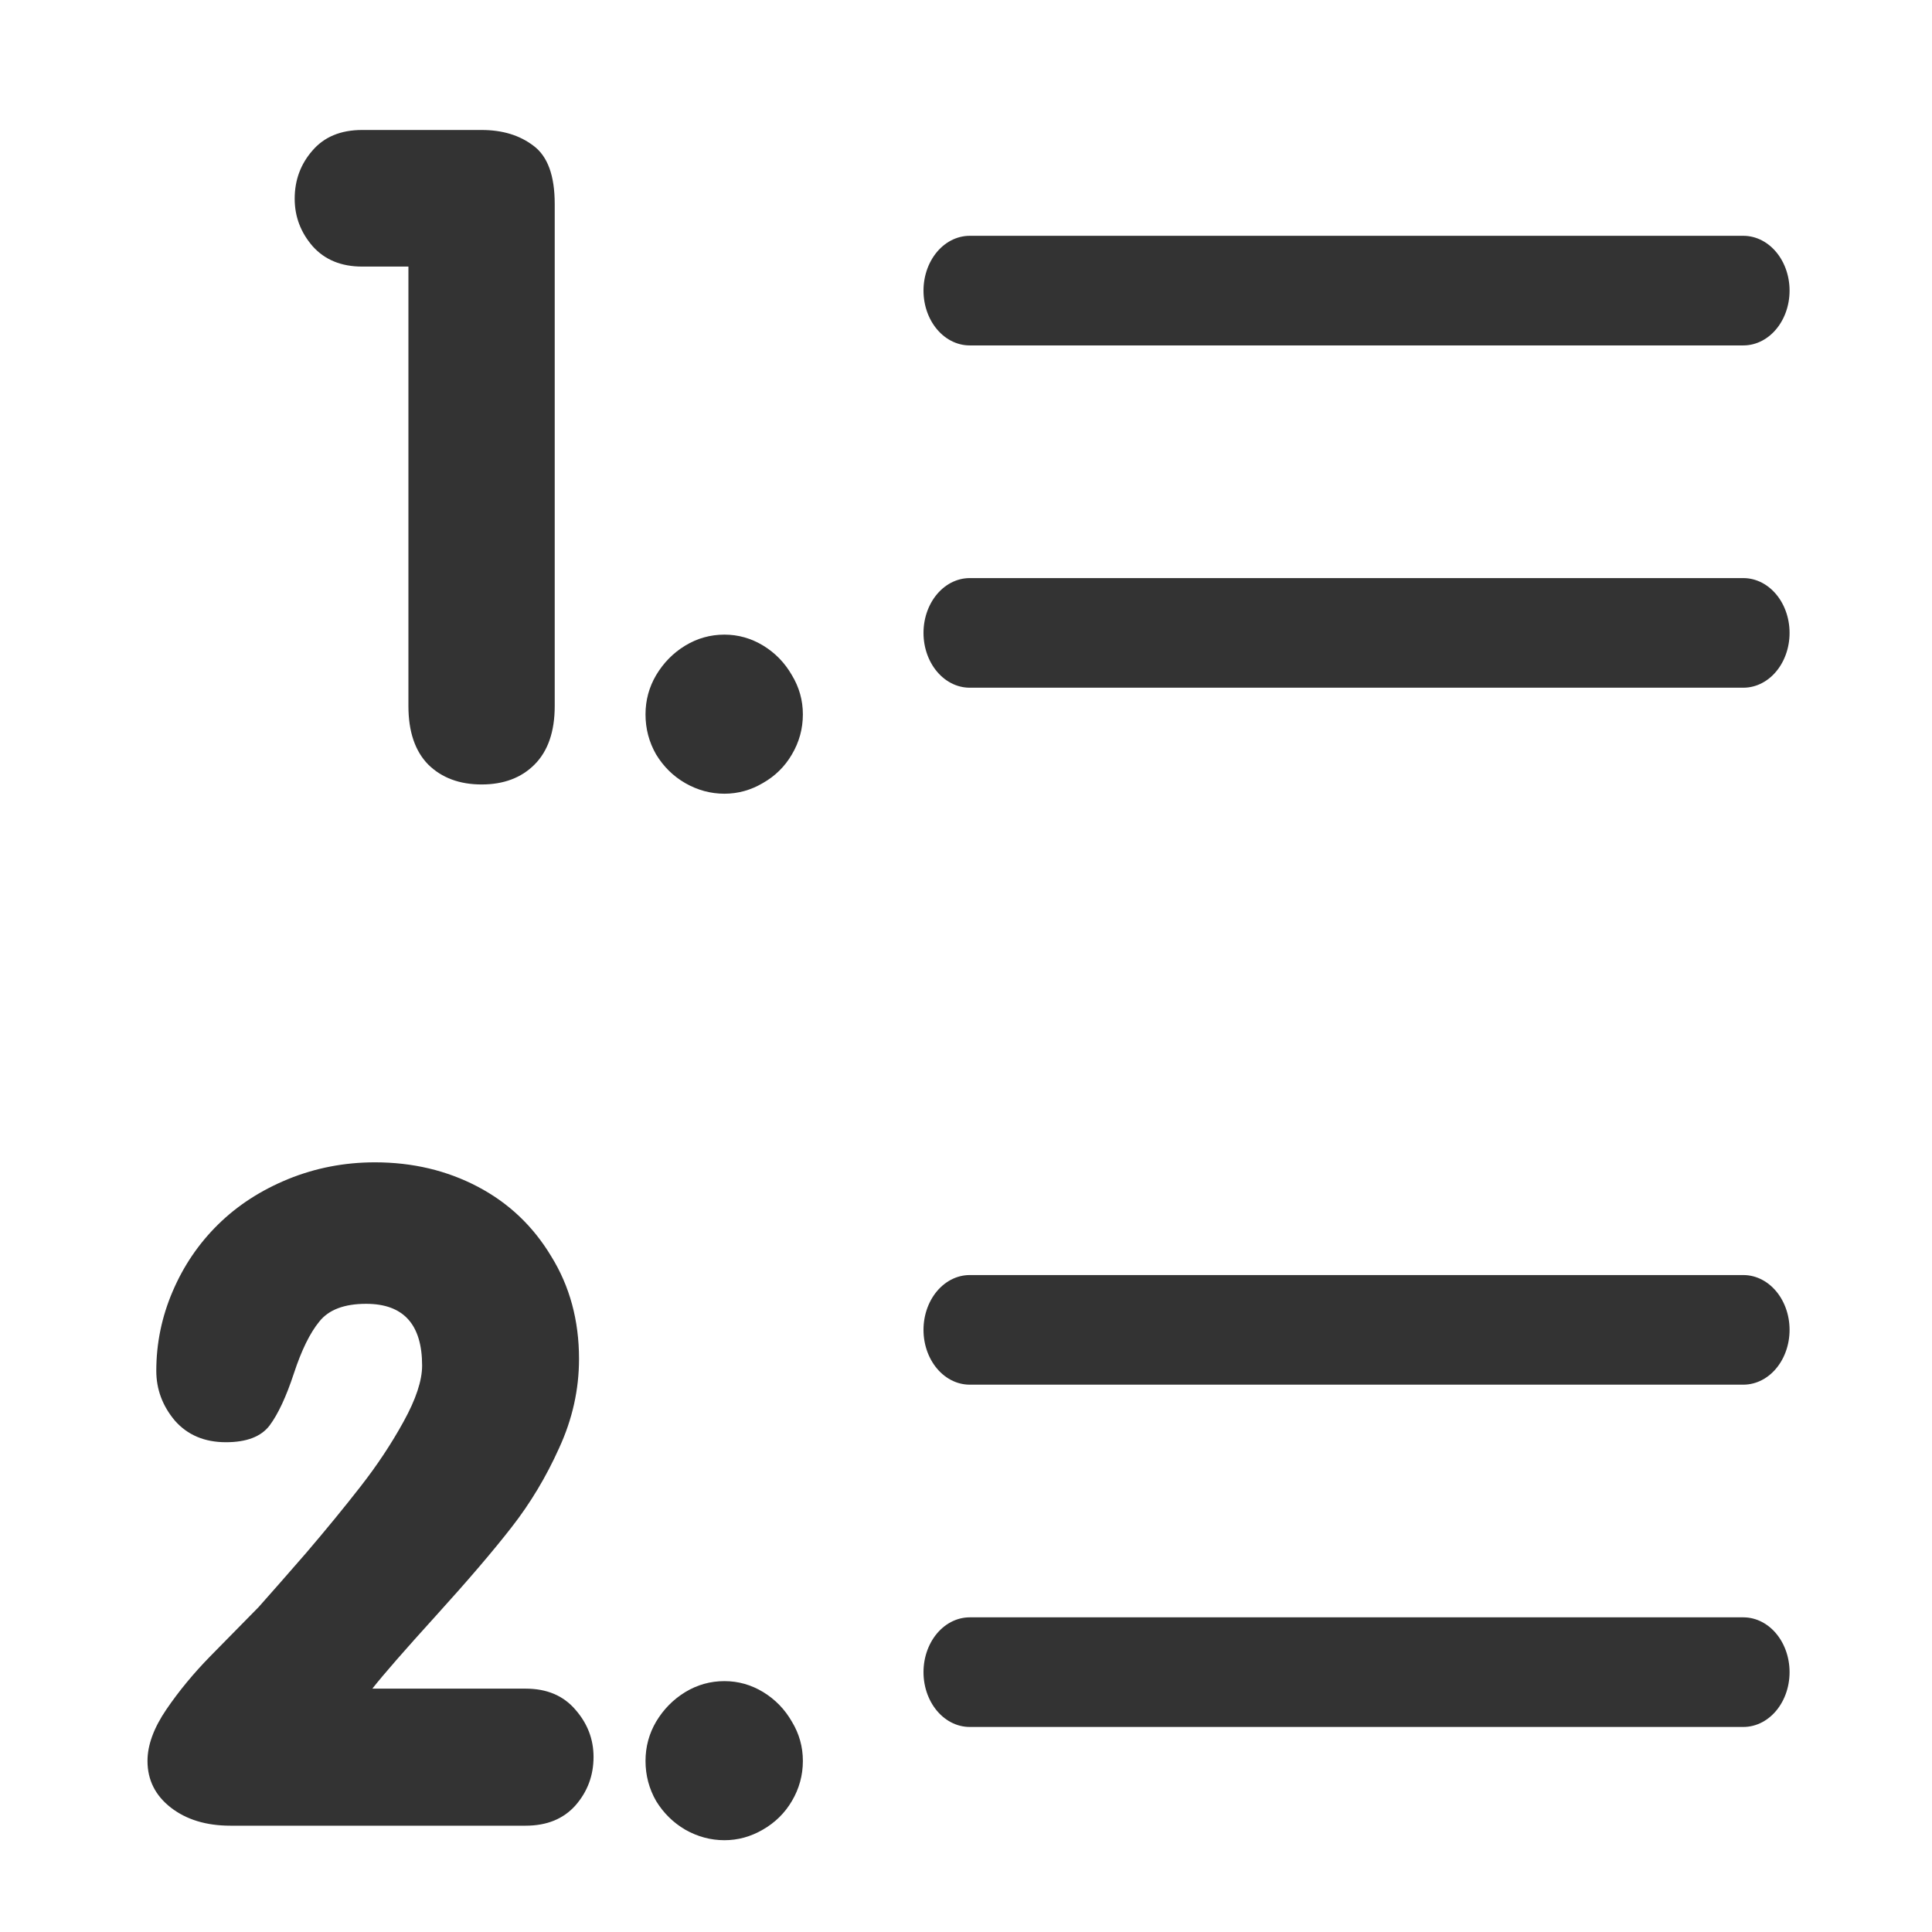
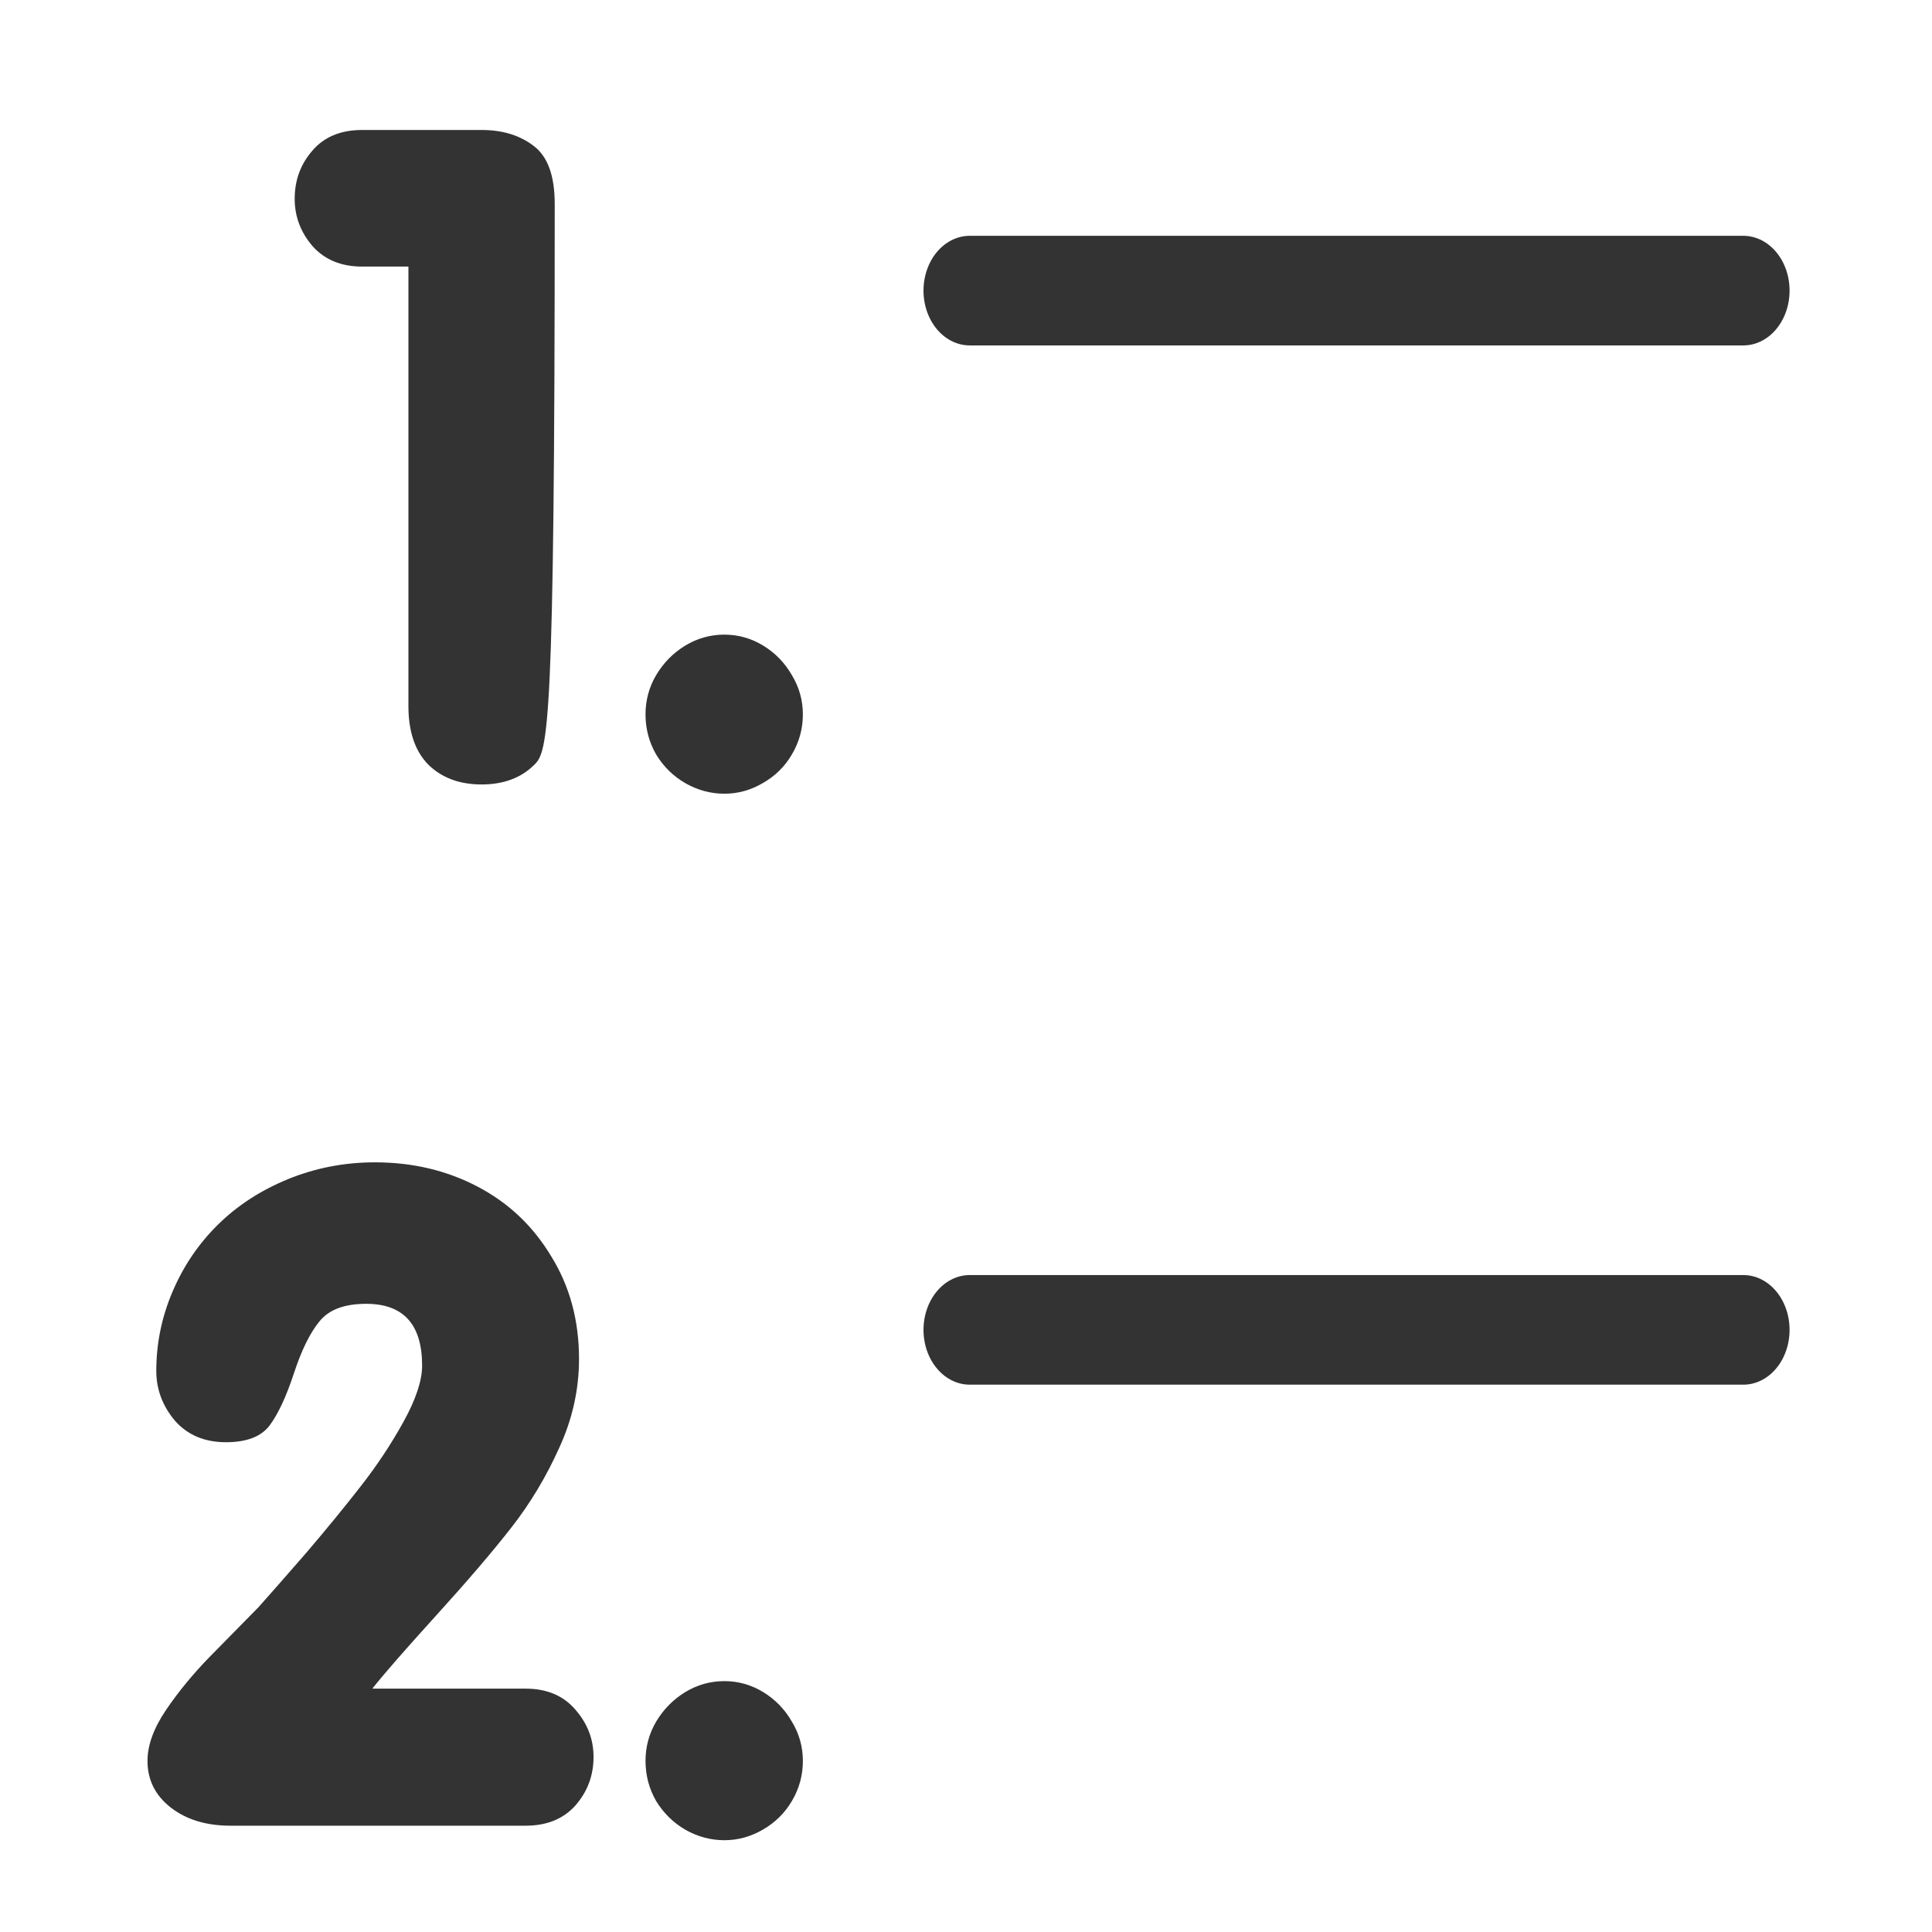
<svg xmlns="http://www.w3.org/2000/svg" xmlns:ns1="http://sodipodi.sourceforge.net/DTD/sodipodi-0.dtd" xmlns:ns2="http://www.inkscape.org/namespaces/inkscape" xmlns:xlink="http://www.w3.org/1999/xlink" version="1.0" x="0" y="0" width="60" height="60" id="svg1" ns1:version="0.32" ns2:version="0.38.1" ns1:docname="enumList.svg" ns1:docbase="/home/danny/flat/scalable/actions">
  <ns1:namedview id="base" pagecolor="#ffffff" bordercolor="#666666" borderopacity="1.0" ns2:pageopacity="0.0" ns2:pageshadow="2" ns2:zoom="4.9119411" ns2:cx="37.697483" ns2:cy="24.624508" ns2:window-width="1016" ns2:window-height="685" ns2:window-x="0" ns2:window-y="0" />
  <defs id="defs3">
    <linearGradient id="linearGradient1160">
      <stop style="stop-color:#000;stop-opacity:1;" offset="0" id="stop1161" />
      <stop style="stop-color:#fff;stop-opacity:1;" offset="1" id="stop1162" />
    </linearGradient>
    <linearGradient xlink:href="#linearGradient1160" id="linearGradient1163" />
  </defs>
-   <path transform="matrix(2.336,0,0,2.336,0.254,0)" style="font-size:12;font-weight:900;fill:#333333;stroke-width:1pt;font-family:VAG Rounded Black SSi;" d="M 8.473,9.497 C 8.473,9.31 8.52,9.136 8.614,8.976 C 8.712,8.812 8.84,8.681 9.001,8.583 C 9.161,8.486 9.335,8.437 9.522,8.437 C 9.706,8.437 9.878,8.486 10.038,8.583 C 10.198,8.681 10.325,8.812 10.419,8.976 C 10.516,9.136 10.565,9.31 10.565,9.497 C 10.565,9.689 10.516,9.866 10.419,10.03 C 10.325,10.191 10.196,10.318 10.032,10.411 C 9.872,10.505 9.702,10.552 9.522,10.552 C 9.339,10.552 9.165,10.505 9.001,10.411 C 8.84,10.318 8.712,10.191 8.614,10.03 C 8.52,9.866 8.473,9.689 8.473,9.497 z M 5.321,9.386 L 5.321,3.544 L 4.706,3.544 C 4.428,3.544 4.21,3.454 4.049,3.275 C 3.889,3.091 3.809,2.88 3.809,2.642 C 3.809,2.396 3.887,2.183 4.044,2.003 C 4.2,1.82 4.421,1.728 4.706,1.728 L 6.294,1.728 C 6.571,1.728 6.801,1.798 6.985,1.939 C 7.173,2.079 7.266,2.337 7.266,2.712 L 7.266,9.386 C 7.266,9.726 7.176,9.986 6.997,10.165 C 6.821,10.341 6.587,10.429 6.294,10.429 C 6.001,10.429 5.764,10.341 5.585,10.165 C 5.409,9.986 5.321,9.726 5.321,9.386 z " id="path844" />
+   <path transform="matrix(2.336,0,0,2.336,0.254,0)" style="font-size:12;font-weight:900;fill:#333333;stroke-width:1pt;font-family:VAG Rounded Black SSi;" d="M 8.473,9.497 C 8.473,9.31 8.52,9.136 8.614,8.976 C 8.712,8.812 8.84,8.681 9.001,8.583 C 9.161,8.486 9.335,8.437 9.522,8.437 C 9.706,8.437 9.878,8.486 10.038,8.583 C 10.198,8.681 10.325,8.812 10.419,8.976 C 10.516,9.136 10.565,9.31 10.565,9.497 C 10.565,9.689 10.516,9.866 10.419,10.03 C 10.325,10.191 10.196,10.318 10.032,10.411 C 9.872,10.505 9.702,10.552 9.522,10.552 C 9.339,10.552 9.165,10.505 9.001,10.411 C 8.84,10.318 8.712,10.191 8.614,10.03 C 8.52,9.866 8.473,9.689 8.473,9.497 z M 5.321,9.386 L 5.321,3.544 L 4.706,3.544 C 4.428,3.544 4.21,3.454 4.049,3.275 C 3.889,3.091 3.809,2.88 3.809,2.642 C 3.809,2.396 3.887,2.183 4.044,2.003 C 4.2,1.82 4.421,1.728 4.706,1.728 L 6.294,1.728 C 6.571,1.728 6.801,1.798 6.985,1.939 C 7.173,2.079 7.266,2.337 7.266,2.712 C 7.266,9.726 7.176,9.986 6.997,10.165 C 6.821,10.341 6.587,10.429 6.294,10.429 C 6.001,10.429 5.764,10.341 5.585,10.165 C 5.409,9.986 5.321,9.726 5.321,9.386 z " id="path844" />
  <path transform="matrix(2.336,0,0,2.336,-1.958,-22.826)" style="font-size:12;font-weight:900;fill:#333333;stroke-width:1pt;font-family:VAG Rounded Black SSi;" d="M 9.42,33.182 C 9.42,32.994 9.467,32.82 9.561,32.66 C 9.659,32.496 9.788,32.365 9.948,32.267 C 10.108,32.17 10.282,32.121 10.469,32.121 C 10.653,32.121 10.825,32.17 10.985,32.267 C 11.145,32.365 11.272,32.496 11.366,32.66 C 11.463,32.82 11.512,32.994 11.512,33.182 C 11.512,33.373 11.463,33.551 11.366,33.715 C 11.272,33.875 11.143,34.002 10.979,34.096 C 10.819,34.189 10.649,34.236 10.469,34.236 C 10.286,34.236 10.112,34.189 9.948,34.096 C 9.788,34.002 9.659,33.875 9.561,33.715 C 9.467,33.551 9.42,33.373 9.42,33.182 z M 5.788,32.221 L 7.827,32.221 C 8.108,32.221 8.329,32.314 8.489,32.502 C 8.649,32.685 8.729,32.894 8.729,33.129 C 8.729,33.375 8.649,33.59 8.489,33.773 C 8.329,33.953 8.108,34.043 7.827,34.043 L 3.901,34.043 C 3.581,34.043 3.317,33.963 3.11,33.803 C 2.903,33.642 2.799,33.435 2.799,33.182 C 2.799,32.971 2.883,32.742 3.051,32.496 C 3.219,32.25 3.413,32.016 3.631,31.793 C 3.85,31.57 4.065,31.351 4.276,31.137 C 4.44,30.953 4.651,30.713 4.909,30.416 C 5.166,30.115 5.407,29.822 5.629,29.537 C 5.852,29.252 6.043,28.963 6.204,28.67 C 6.368,28.373 6.45,28.125 6.45,27.926 C 6.45,27.379 6.202,27.105 5.706,27.105 C 5.416,27.105 5.209,27.183 5.084,27.34 C 4.959,27.492 4.846,27.723 4.745,28.031 C 4.643,28.34 4.536,28.57 4.422,28.723 C 4.309,28.871 4.116,28.945 3.842,28.945 C 3.557,28.945 3.331,28.849 3.163,28.658 C 2.999,28.463 2.916,28.242 2.916,27.996 C 2.916,27.629 2.989,27.277 3.133,26.941 C 3.278,26.601 3.479,26.305 3.737,26.051 C 3.995,25.797 4.305,25.596 4.668,25.447 C 5.032,25.299 5.416,25.224 5.823,25.224 C 6.323,25.224 6.778,25.332 7.188,25.547 C 7.598,25.762 7.924,26.07 8.166,26.473 C 8.413,26.871 8.536,27.326 8.536,27.838 C 8.536,28.244 8.448,28.639 8.272,29.021 C 8.1,29.404 7.889,29.756 7.639,30.076 C 7.393,30.392 7.059,30.783 6.637,31.248 C 6.219,31.709 5.936,32.033 5.788,32.221 z " id="path840" />
  <g id="g835" transform="translate(0,-7.773638e-2)">
    <path style="fill:none;fill-rule:evenodd;stroke:#333333;stroke-opacity:1;stroke-width:3.404;stroke-linejoin:round;stroke-linecap:round;fill-opacity:0.75;stroke-dasharray:none;" d="M 25.957,8.34 L 54.459,8.34" id="path839" transform="matrix(0.843,0,0,1,8.233,0.763)" ns1:stroke-cmyk="(0.0000000 0.0000000 0.0000000 0.80000001)" />
-     <path style="fill:none;fill-rule:evenodd;stroke:#333333;stroke-opacity:1;stroke-width:3.404;stroke-linejoin:round;stroke-linecap:round;fill-opacity:0.75;stroke-dasharray:none;" d="M 25.957,18.97 L 54.459,18.97" id="path841" transform="matrix(0.843,0,0,1,8.233,0.763)" ns1:stroke-cmyk="(0.0000000 0.0000000 0.0000000 0.80000001)" />
  </g>
  <g id="g838" transform="translate(0,0.307)">
    <path style="fill:none;fill-rule:evenodd;stroke:#333333;stroke-opacity:1;stroke-width:3.404;stroke-linejoin:round;stroke-linecap:round;fill-opacity:0.75;stroke-dasharray:none;" d="M 25.957,40.739 L 54.459,40.739" id="path842" transform="matrix(0.843,0,0,1,8.233,0.254)" ns1:stroke-cmyk="(0.0000000 0.0000000 0.0000000 0.80000001)" />
-     <path style="fill:none;fill-rule:evenodd;stroke:#333333;stroke-opacity:1;stroke-width:3.404;stroke-linejoin:round;stroke-linecap:round;fill-opacity:0.75;stroke-dasharray:none;" d="M 25.957,51.369 L 54.459,51.369" id="path843" transform="matrix(0.843,0,0,1,8.233,0.254)" ns1:stroke-cmyk="(0.0000000 0.0000000 0.0000000 0.80000001)" />
  </g>
</svg>